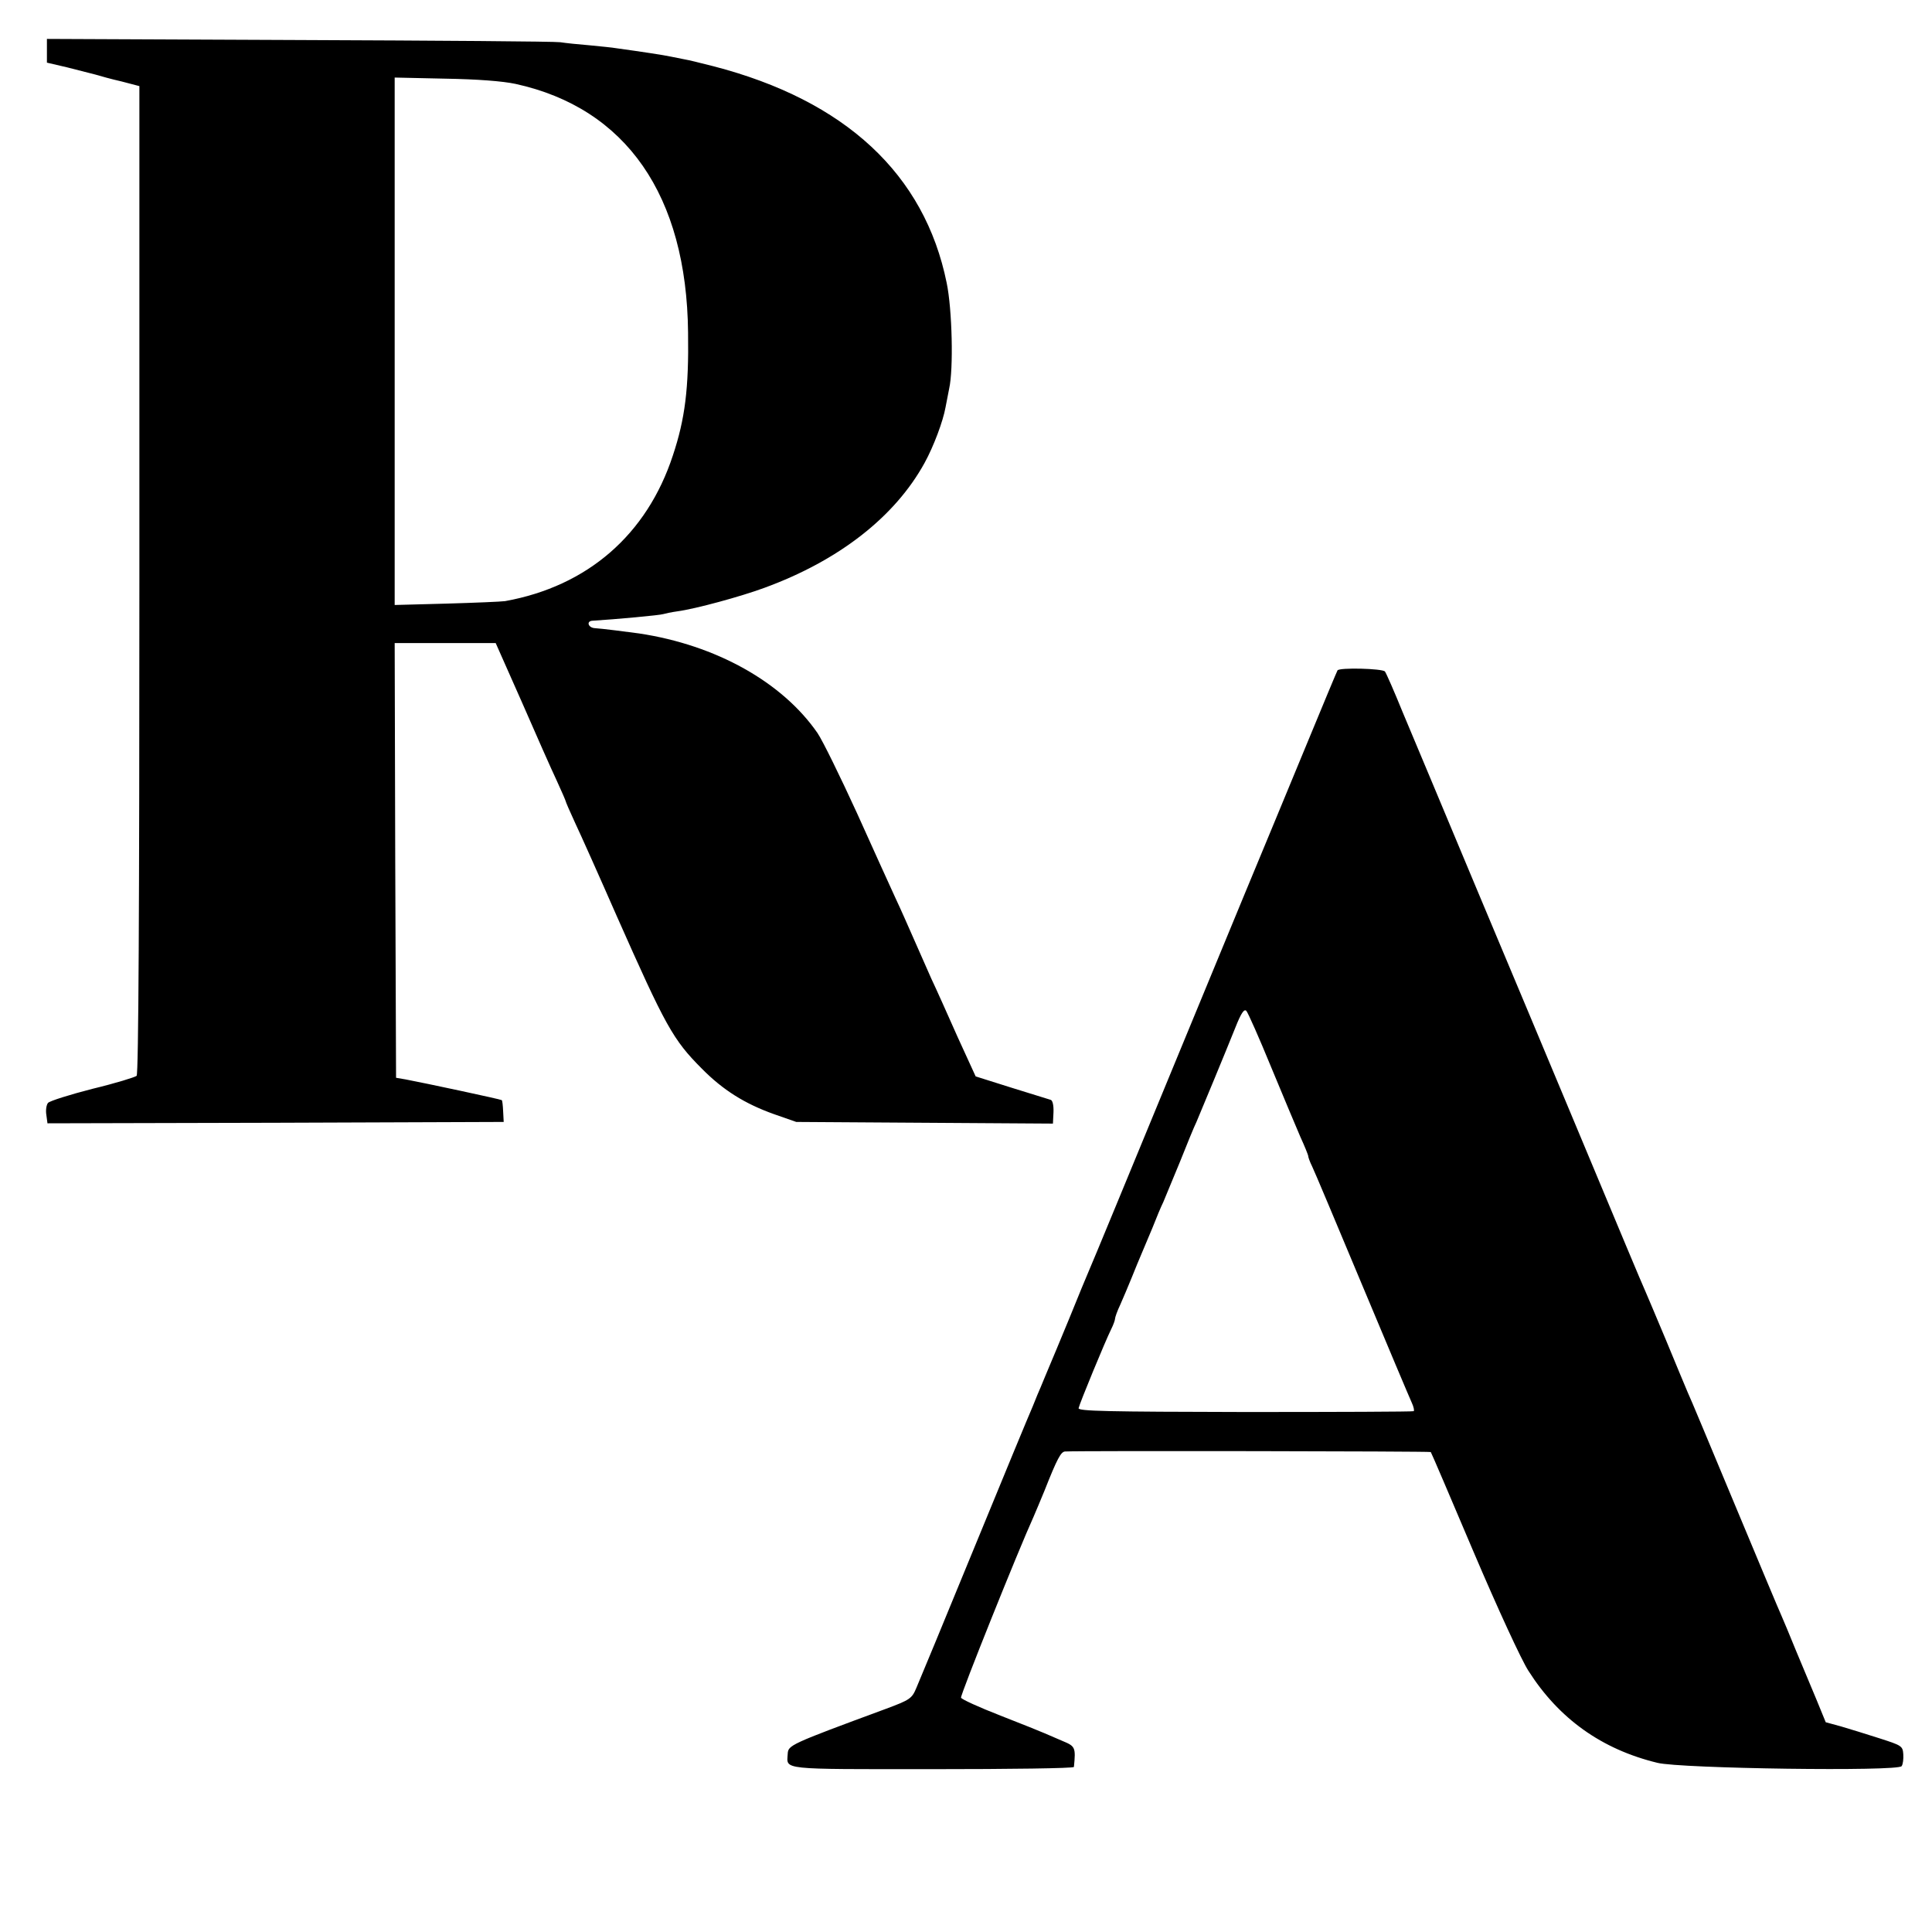
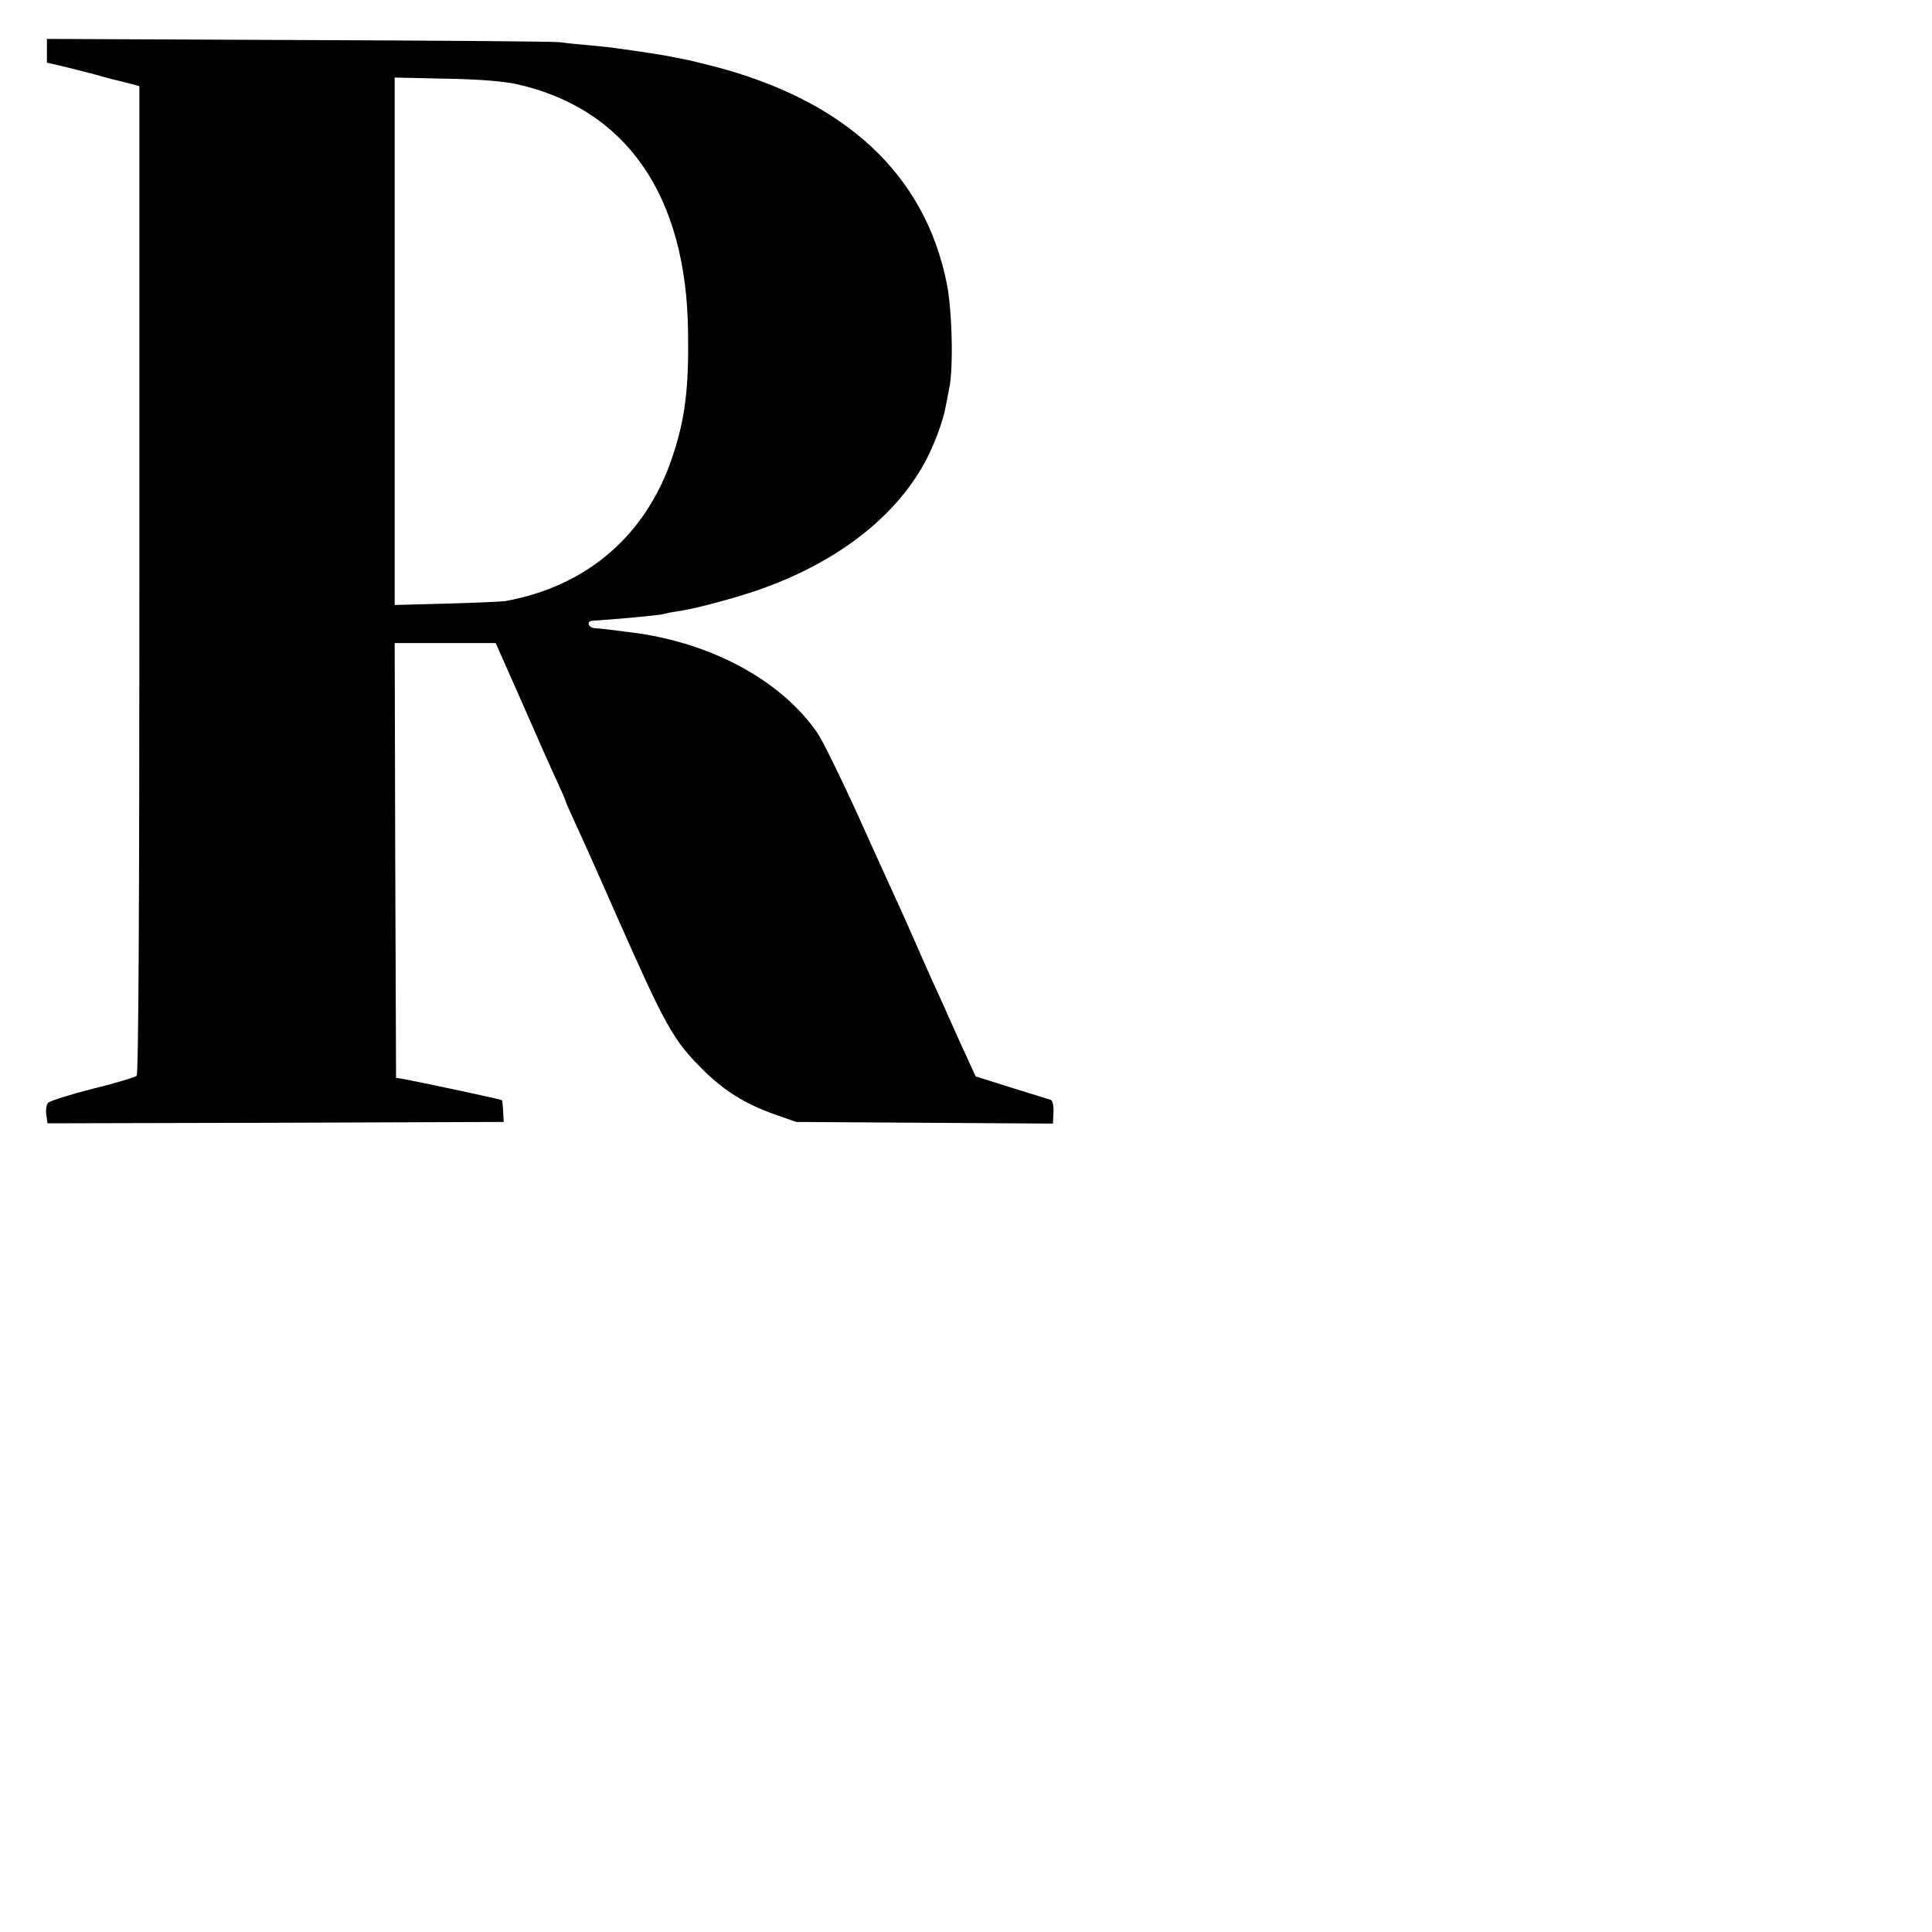
<svg xmlns="http://www.w3.org/2000/svg" version="1.0" width="700pt" height="700pt" viewBox="0 0 700 700" preserveAspectRatio="xMidYMid meet">
  <g transform="translate(0,700) scale(0.1,-0.1)" fill="#000000" stroke="none">
    <path d="M170 6816 l0 -43 73 -17 c39 -10 86 -22 102 -26 17 -5 59 -17 95 -25 l65 -17 0 -1788 c0 -1179 -3 -1792 -10 -1798 -6 -5 -77 -27 -160 -47 -82 -21 -155 -44 -161 -51 -6 -7 -9 -27 -6 -44 l4 -30 827 2 826 3 -2 38 c-1 22 -3 40 -5 41 -3 3 -279 62 -348 75 l-35 6 -3 788 -2 787 183 0 183 0 94 -212 c51 -117 108 -246 127 -286 18 -39 33 -74 33 -76 0 -2 15 -37 34 -78 19 -40 87 -192 151 -338 176 -397 203 -447 308 -552 76 -77 155 -127 262 -165 l80 -28 465 -3 465 -3 2 41 c1 24 -3 43 -10 45 -7 2 -71 22 -142 44 l-130 41 -65 142 c-35 79 -78 175 -96 213 -17 39 -46 104 -64 145 -18 41 -47 107 -65 145 -18 39 -81 178 -140 309 -60 131 -124 262 -143 290 -127 184 -367 319 -647 361 -35 5 -139 18 -159 19 -25 1 -33 26 -9 27 83 5 245 20 256 24 7 2 29 7 51 10 67 9 231 54 315 85 271 99 474 258 581 453 33 60 67 151 76 202 3 16 9 47 13 67 16 70 11 287 -9 383 -80 394 -367 661 -845 785 -44 11 -91 23 -105 25 -14 3 -36 7 -50 10 -22 5 -108 18 -195 30 -16 3 -61 7 -100 11 -38 3 -86 8 -105 11 -19 3 -446 6 -947 8 l-913 4 0 -43z m1698 -120 c401 -88 620 -404 625 -901 3 -202 -11 -313 -55 -445 -94 -287 -309 -474 -608 -528 -14 -2 -109 -6 -212 -9 l-188 -5 0 955 0 956 183 -4 c118 -2 208 -9 255 -19z" />
-     <path d="M4846 4571 c-2 -3 -52 -123 -111 -266 -59 -143 -113 -273 -120 -290 -7 -16 -158 -381 -335 -810 -177 -429 -327 -793 -335 -810 -7 -16 -39 -93 -70 -170 -32 -77 -66 -160 -77 -185 -10 -25 -23 -54 -27 -65 -5 -11 -18 -42 -29 -70 -12 -27 -108 -259 -213 -515 -105 -256 -199 -483 -209 -506 -16 -38 -23 -43 -109 -75 -352 -130 -355 -132 -357 -164 -3 -58 -33 -55 522 -55 283 0 514 3 515 8 7 71 5 75 -41 94 -25 11 -54 23 -65 28 -11 5 -83 34 -160 64 -77 30 -141 59 -143 65 -3 9 207 533 263 656 7 17 25 58 39 93 47 119 60 142 75 143 58 3 1322 1 1325 -2 2 -2 72 -166 156 -364 86 -202 173 -391 198 -429 110 -173 265 -284 467 -333 83 -21 874 -32 885 -12 5 7 7 26 6 43 -2 30 -6 32 -87 58 -46 15 -109 34 -139 43 l-55 15 -34 83 c-19 45 -52 125 -74 177 -21 52 -45 109 -52 125 -8 17 -84 199 -170 405 -86 206 -162 389 -170 405 -7 17 -43 102 -79 190 -37 88 -71 169 -76 180 -12 26 -85 201 -258 615 -77 184 -235 562 -352 840 -116 278 -237 566 -268 640 -30 74 -59 140 -64 147 -9 11 -166 15 -172 4z m-241 -1436 c43 -104 91 -218 106 -253 16 -35 29 -67 29 -71 0 -4 6 -21 14 -37 8 -16 89 -209 181 -429 92 -220 173 -412 180 -427 7 -15 10 -29 7 -31 -4 -2 -279 -3 -612 -3 -498 1 -605 3 -602 14 3 16 97 244 118 286 8 16 14 33 14 38 0 5 8 28 19 51 10 23 29 67 41 97 12 30 28 69 35 85 7 17 25 59 40 95 14 36 32 79 40 95 7 17 34 82 60 145 25 63 52 129 60 145 17 40 105 252 141 342 21 53 32 69 40 60 6 -7 46 -97 89 -202z" />
  </g>
</svg>